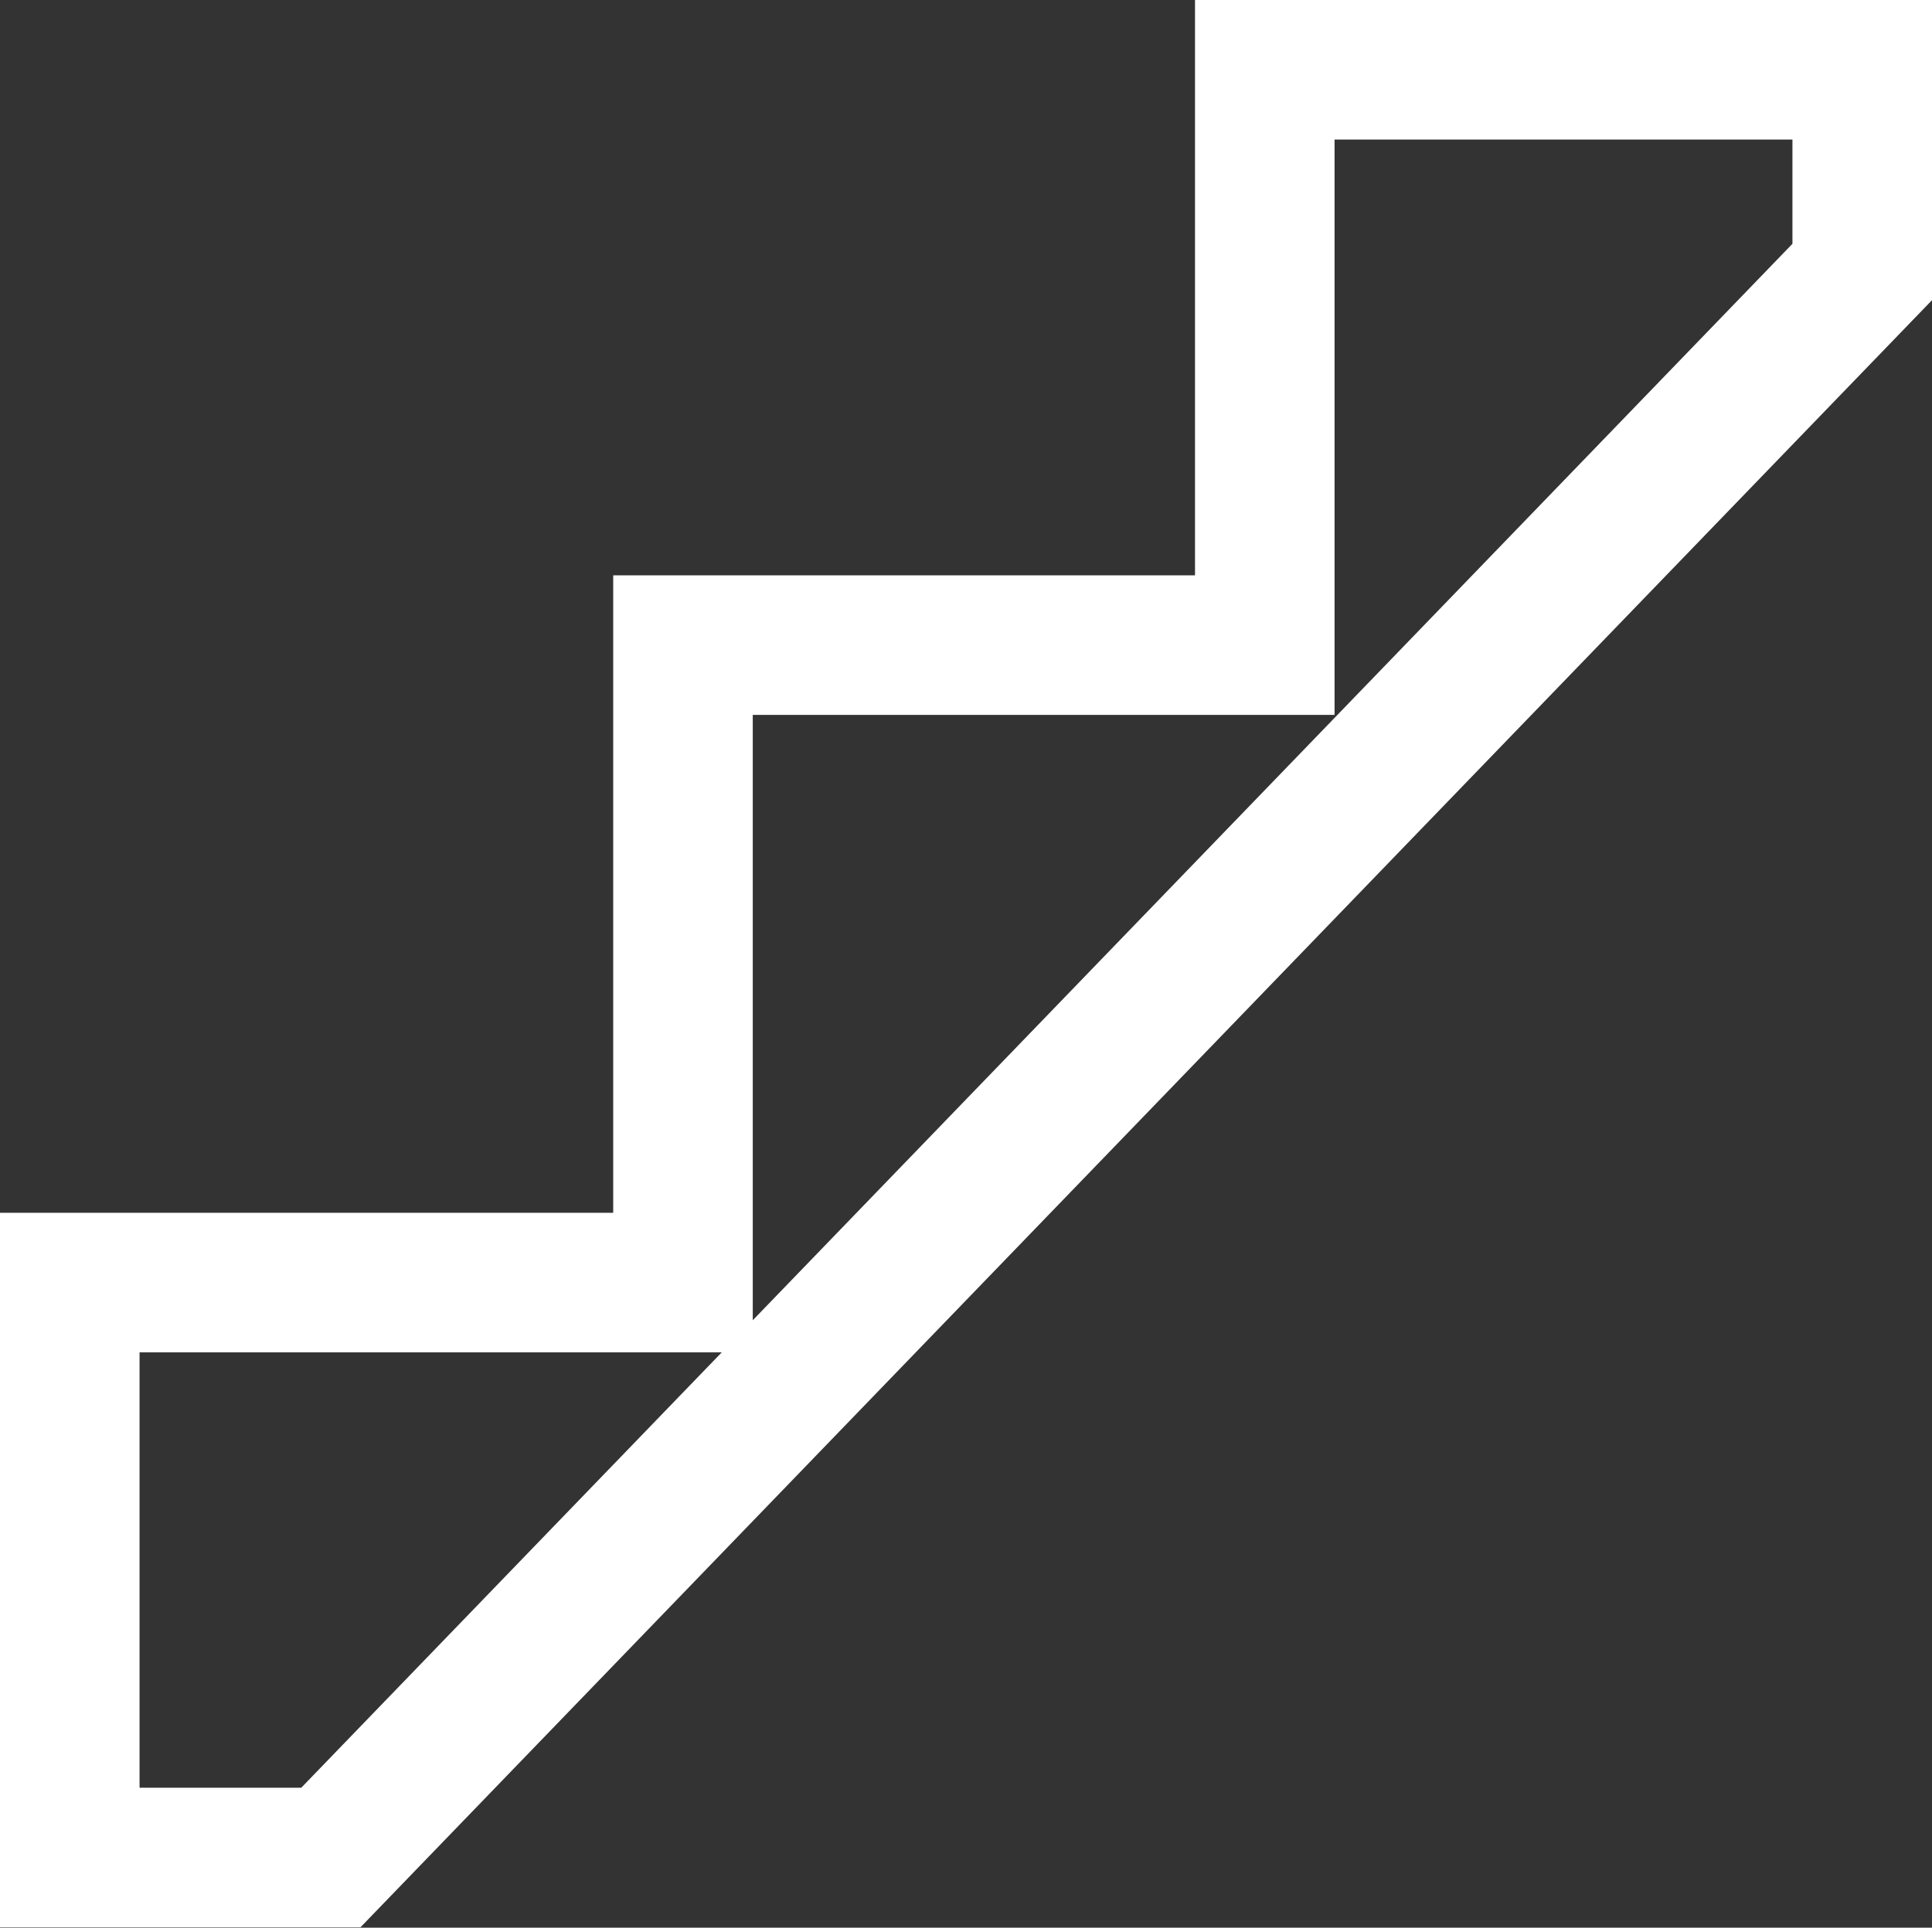
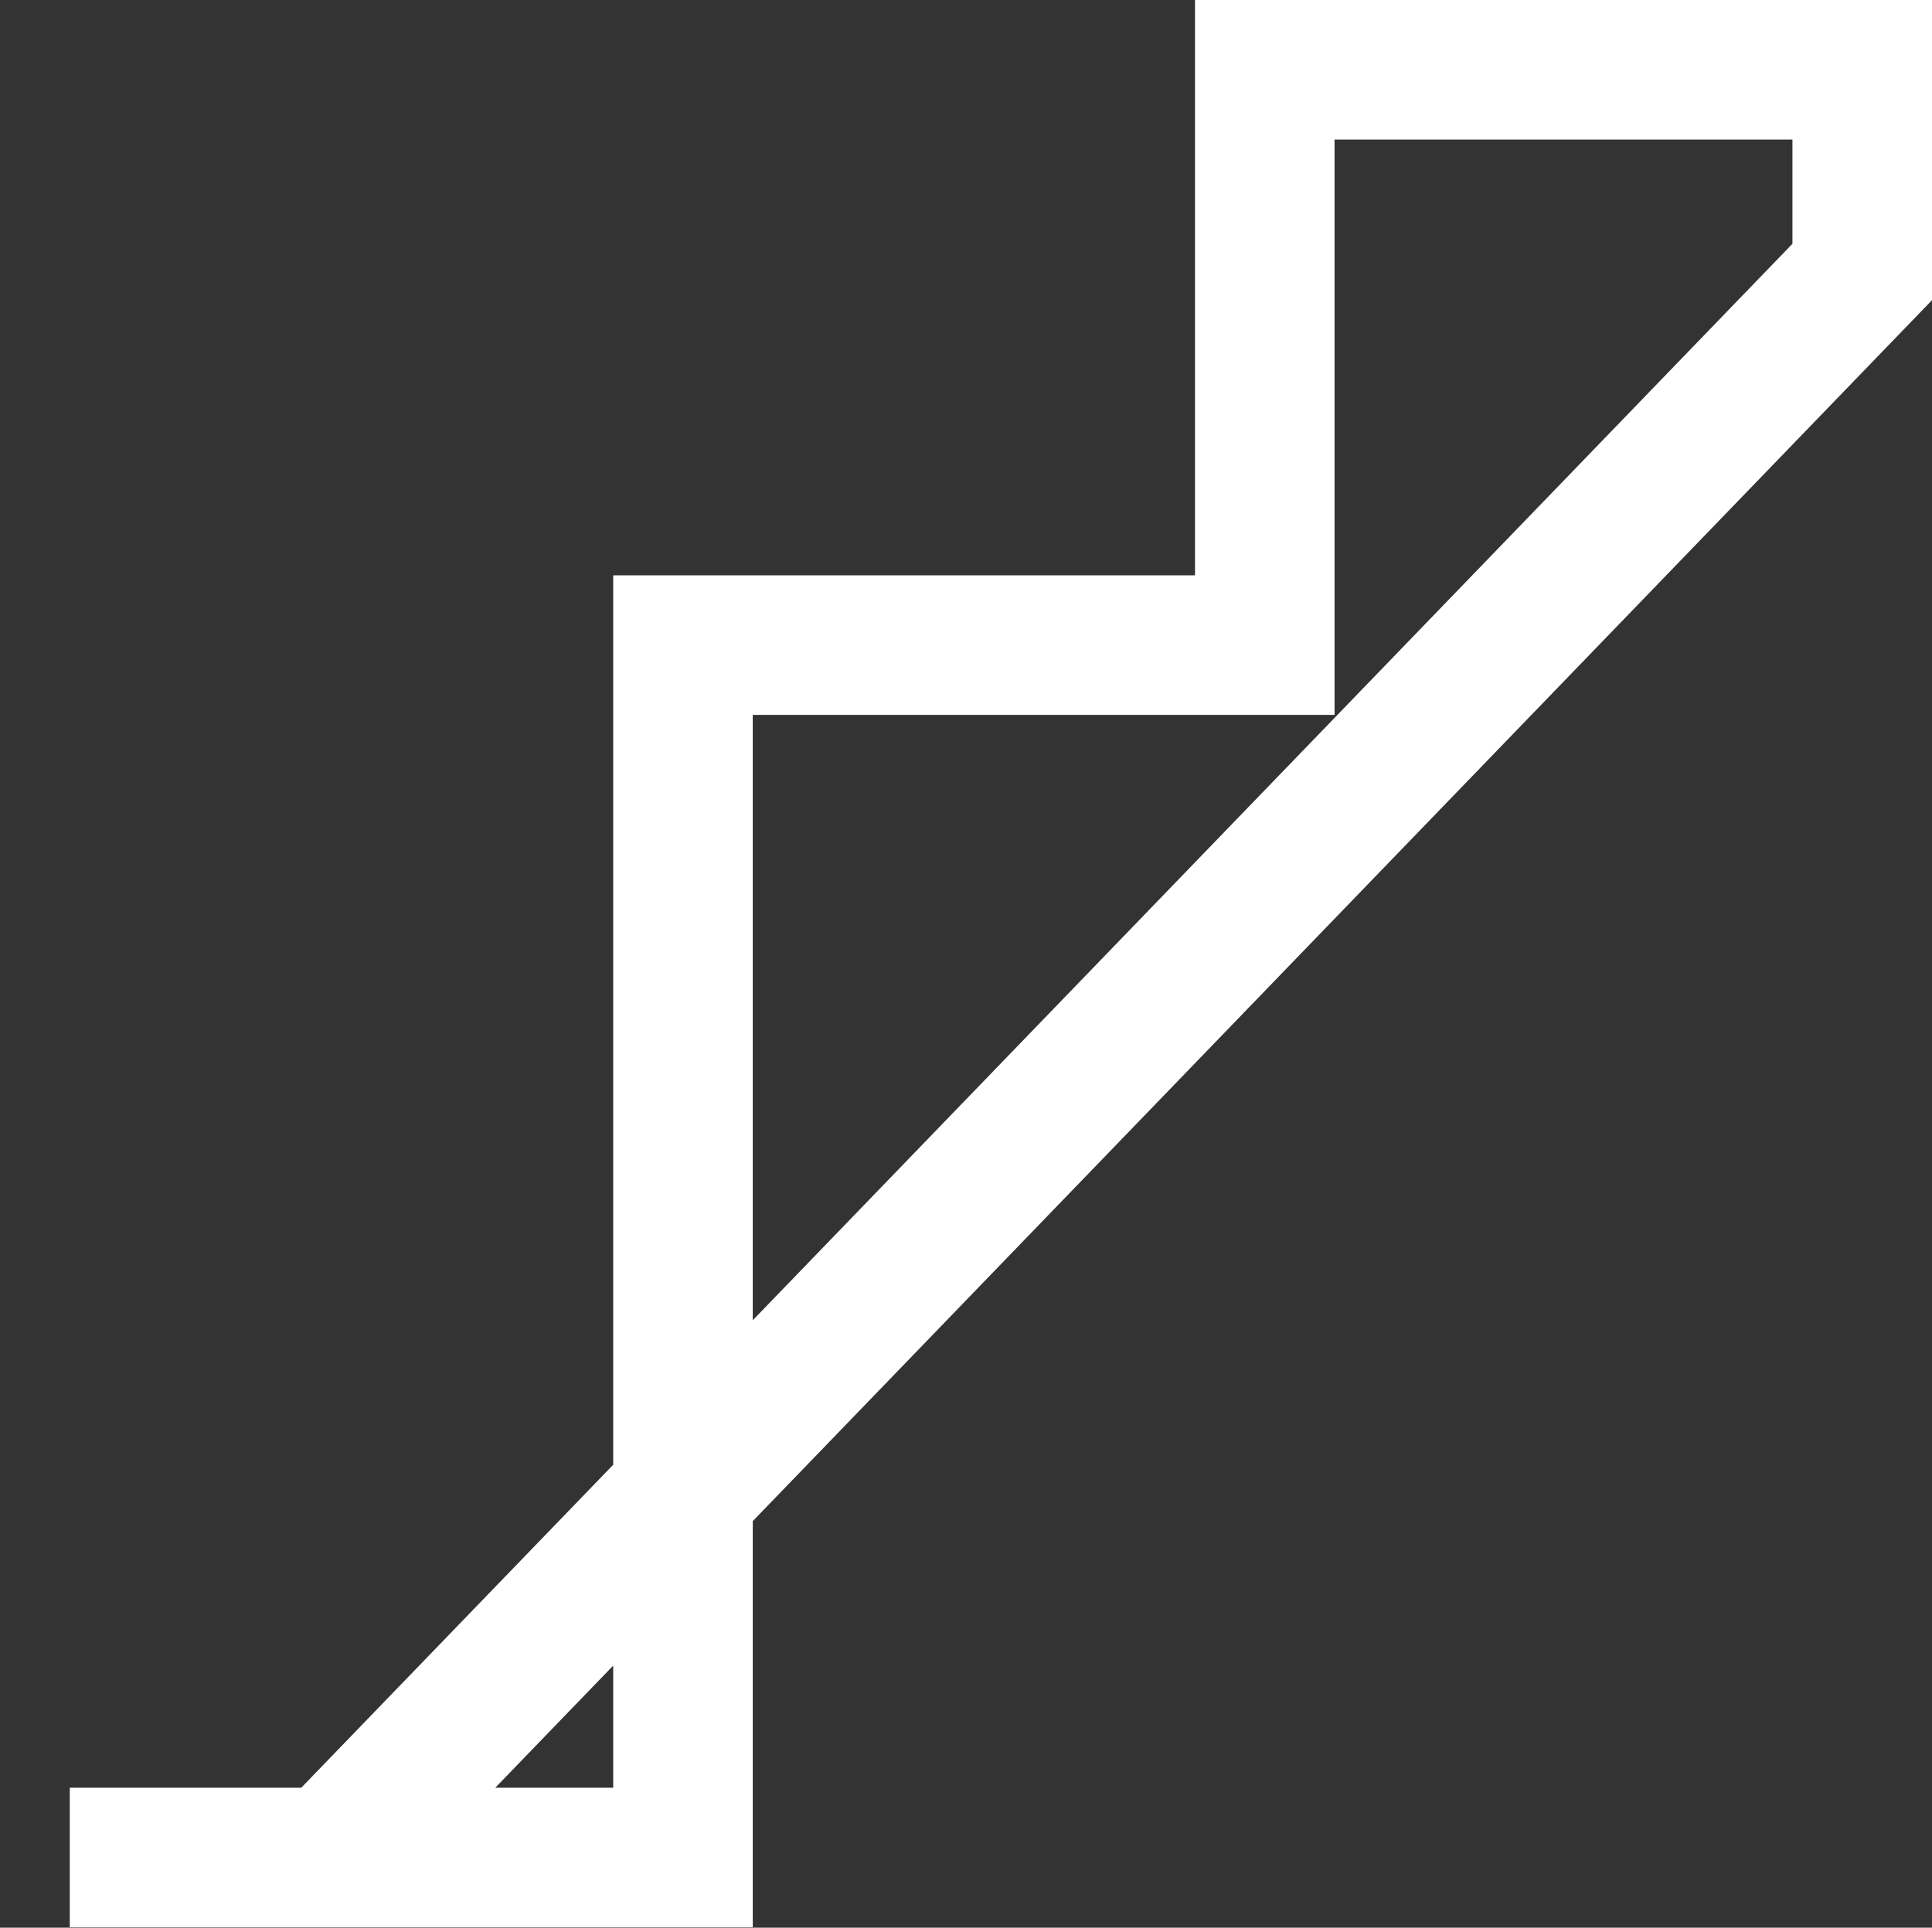
<svg xmlns="http://www.w3.org/2000/svg" width="13.844" height="13.814" viewBox="0 0 13.844 13.814">
  <rect x="0" y="0" width="13.844" height="13.814" fill="#333333" stroke="none" />
-   <path id="Path_908" data-name="Path 908" d="M14765.929.8V-3.32h4.394V-7.888h4.169v-4.123h4.281v1.449L14767.8.8Z" transform="translate(-14765.429 12.511)" fill="none" stroke="#fff" stroke-width="1" />
+   <path id="Path_908" data-name="Path 908" d="M14765.929.8h4.394V-7.888h4.169v-4.123h4.281v1.449L14767.8.8Z" transform="translate(-14765.429 12.511)" fill="none" stroke="#fff" stroke-width="1" />
</svg>